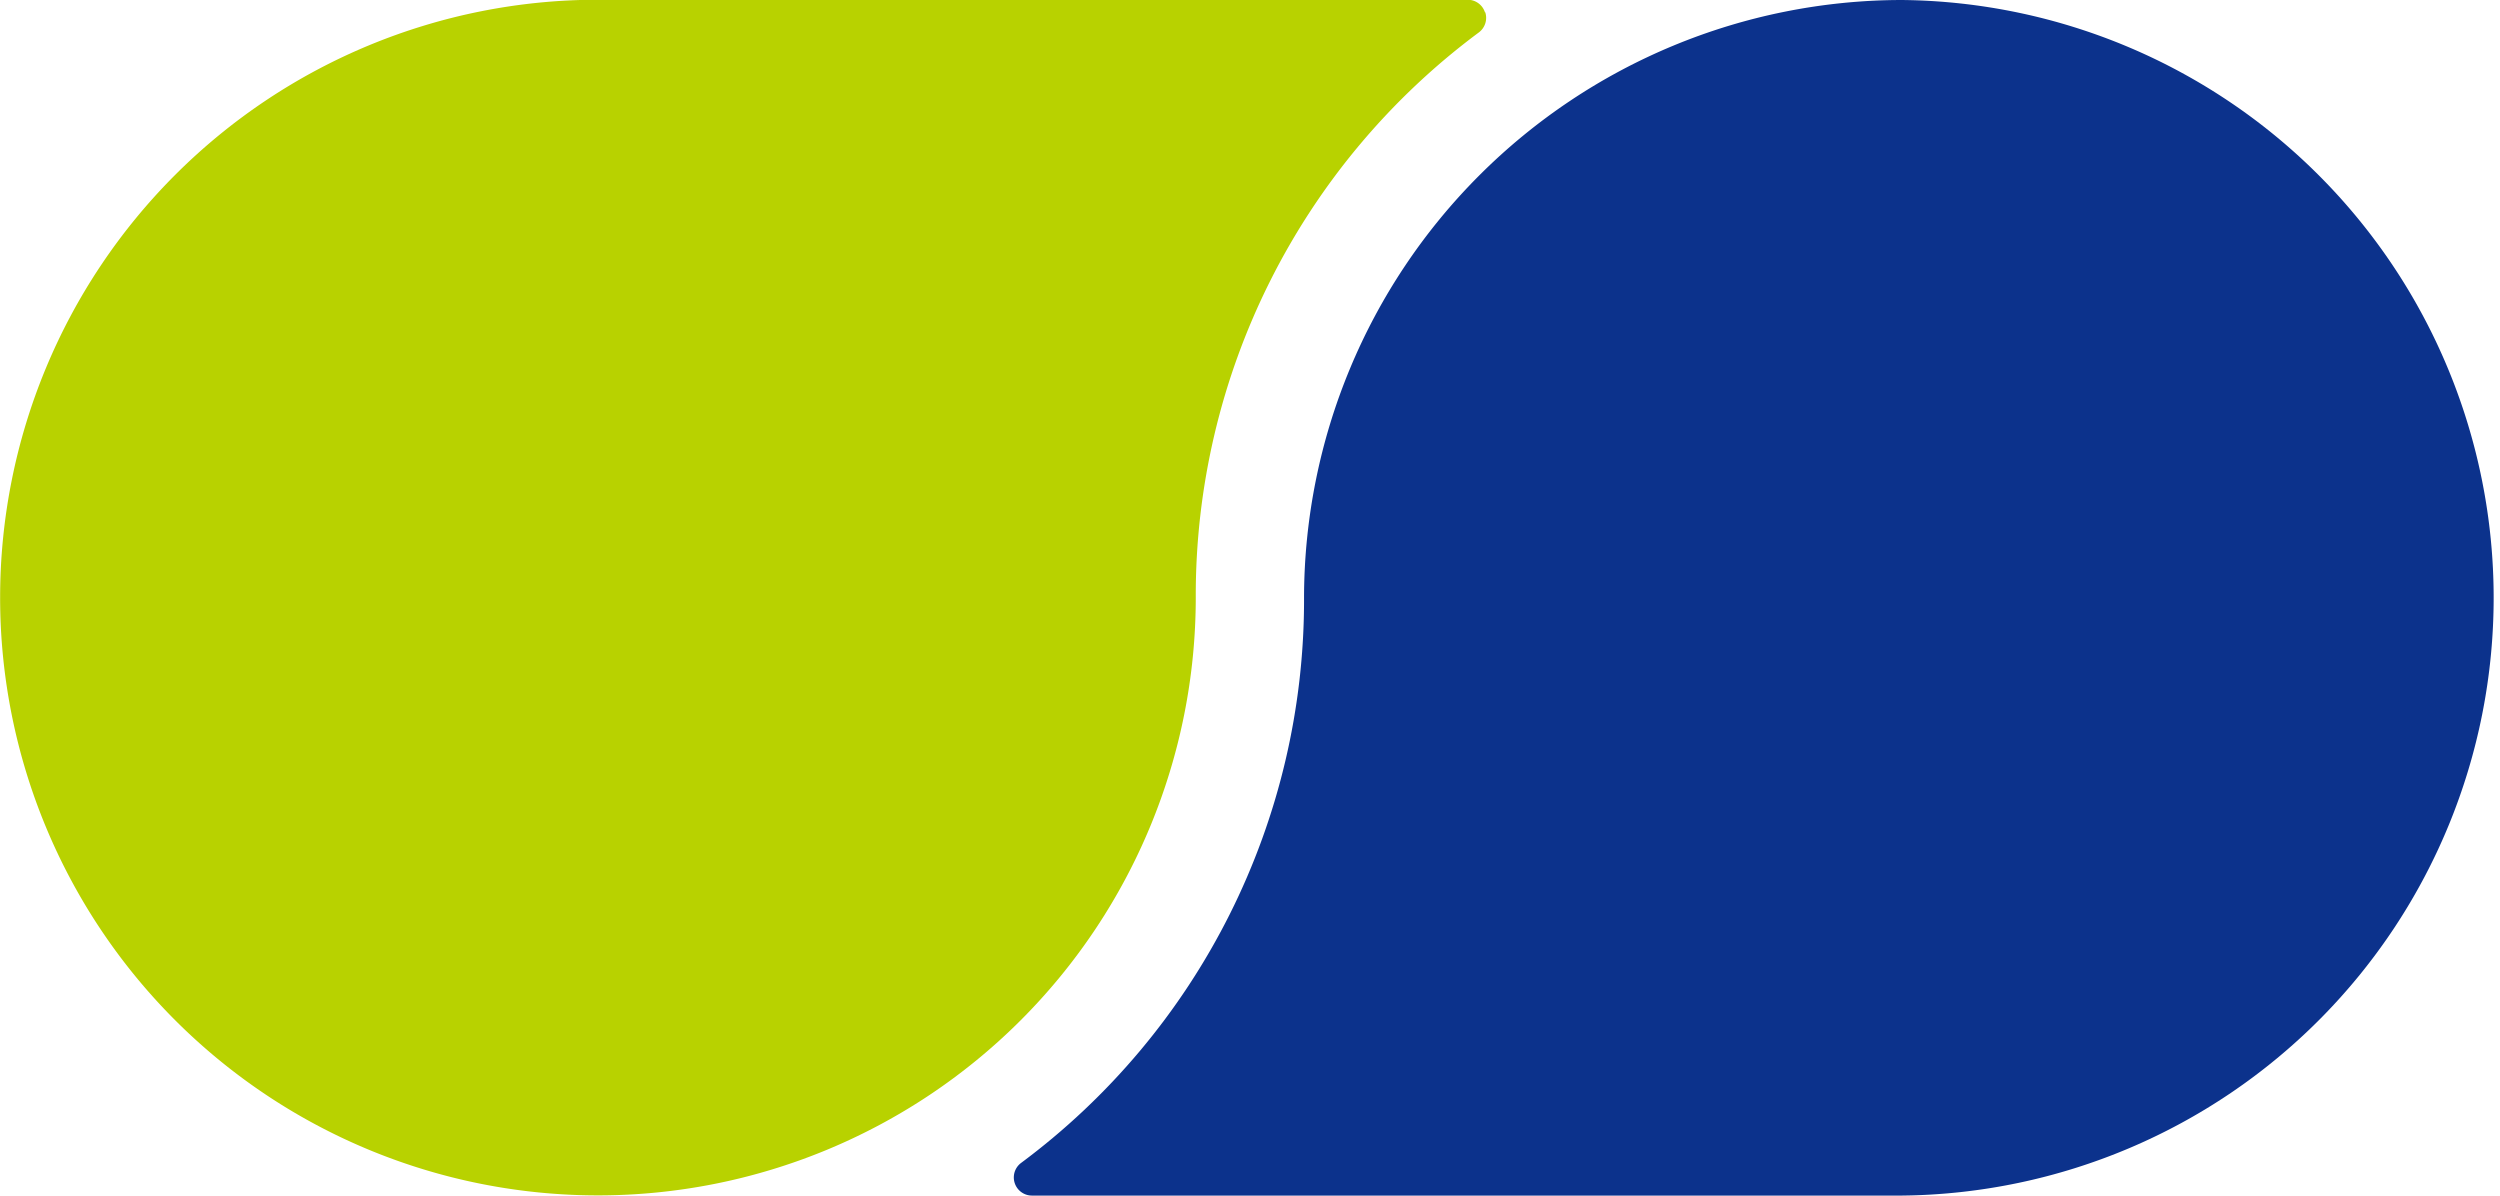
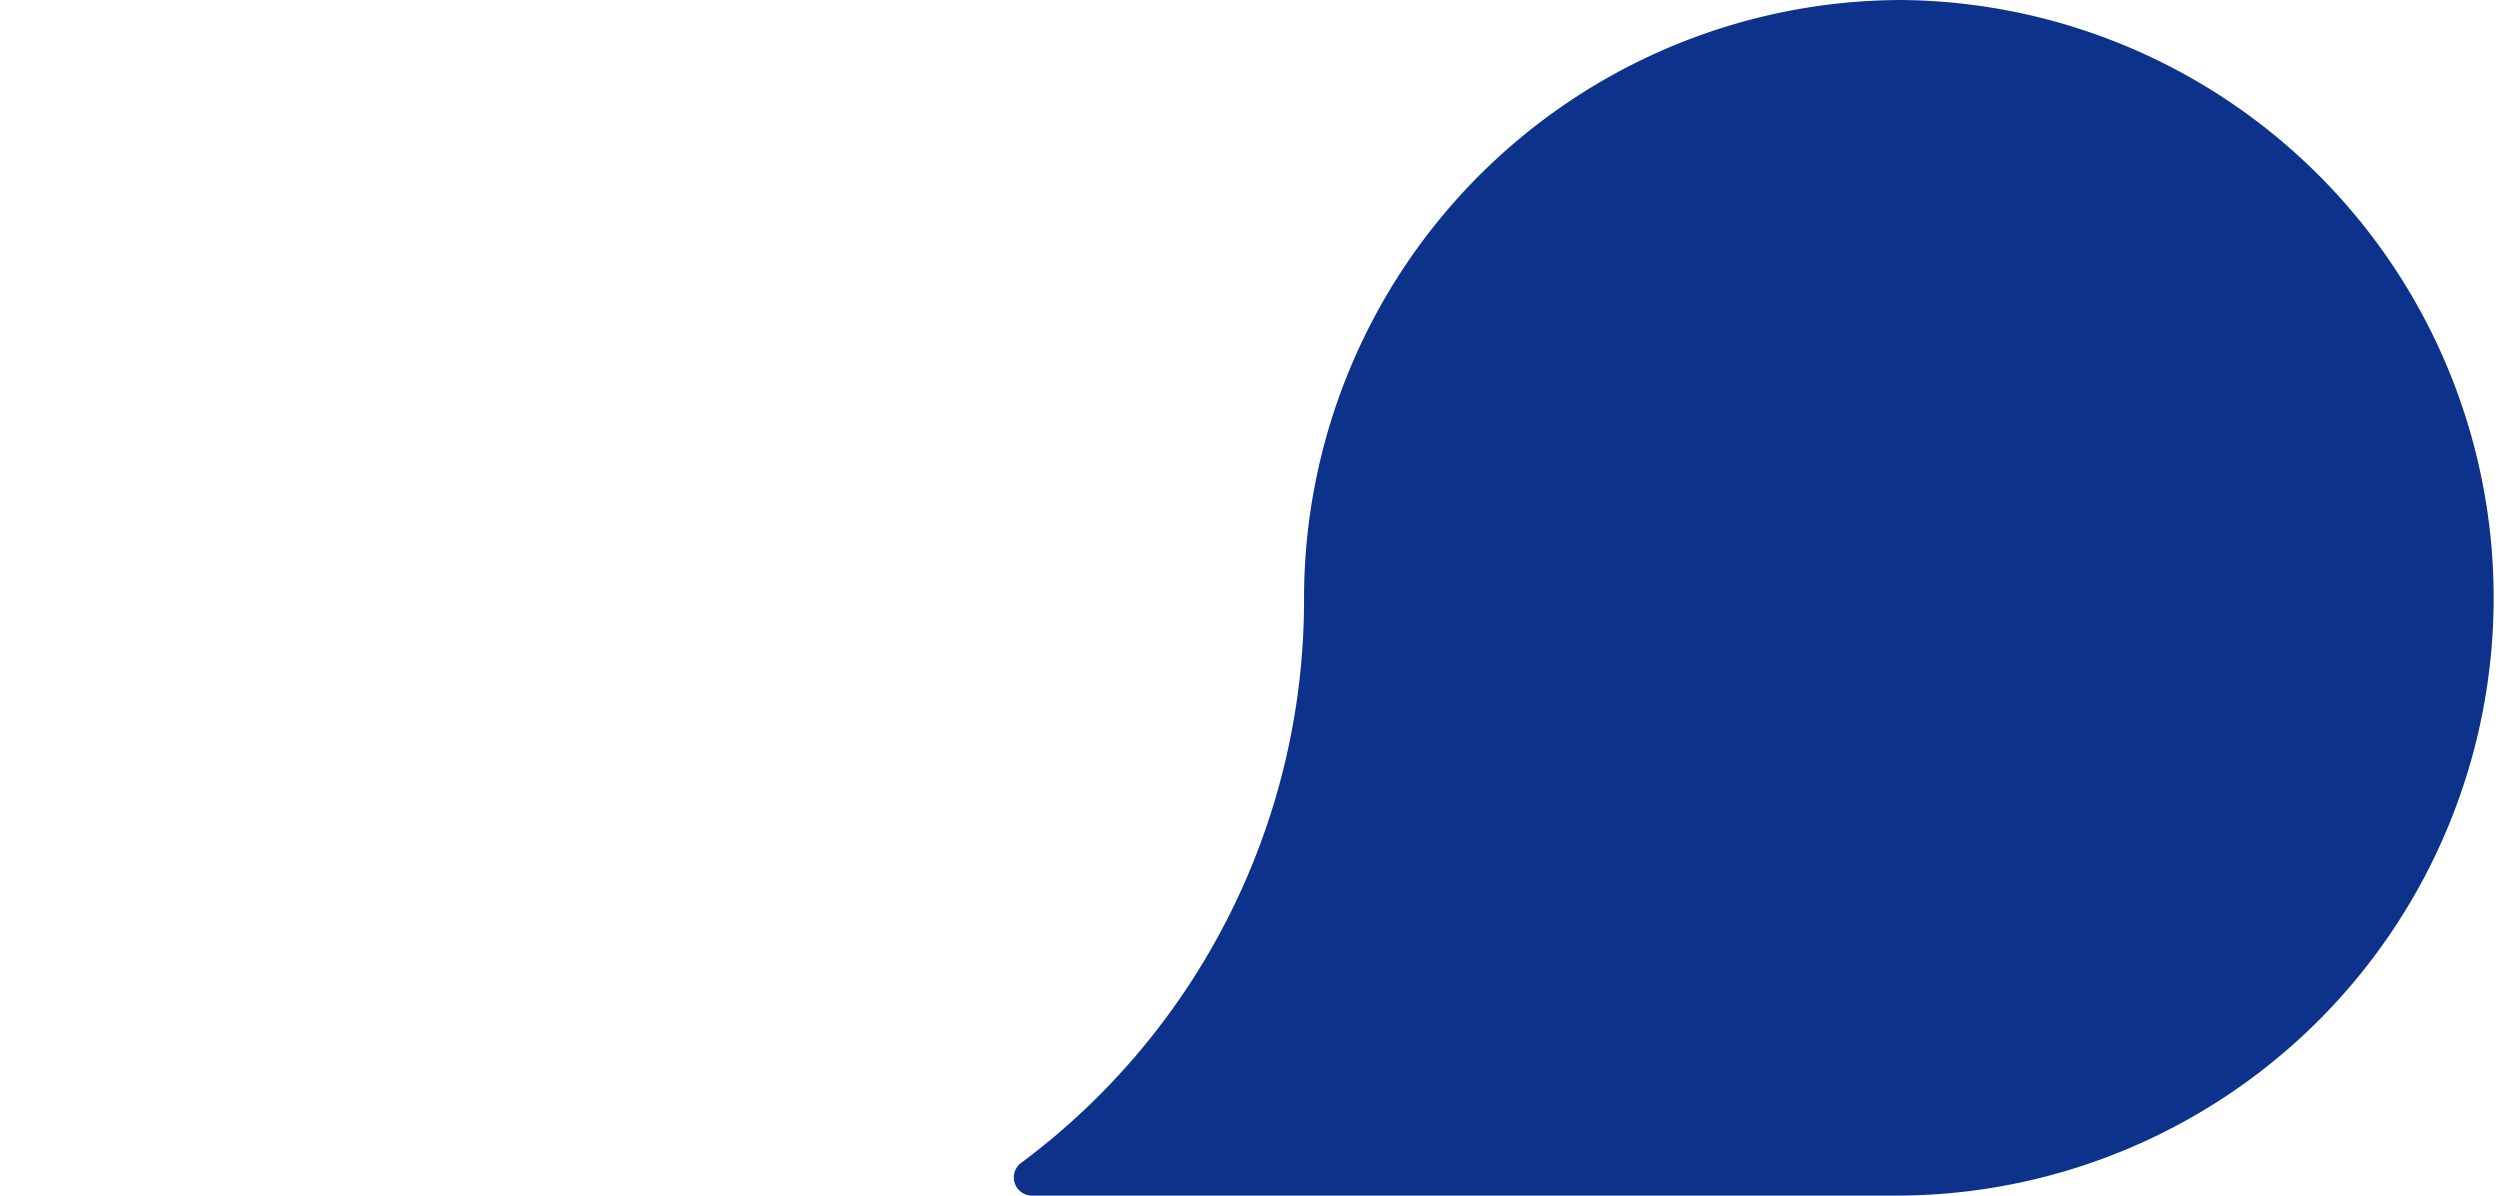
<svg xmlns="http://www.w3.org/2000/svg" width="39.435" height="18.859" viewBox="0 0 39.435 18.859">
  <g id="グループ_447" data-name="グループ 447" transform="translate(-663.283 -4373.141)">
    <path id="パス_37" data-name="パス 37" d="M898.7,739.843a9.442,9.442,0,0,0-9.432,9.431,11.062,11.062,0,0,1-4.466,8.915.286.286,0,0,0,.172.513H898.7a9.43,9.43,0,0,0,0-18.859" transform="translate(-205.415 3633.298)" fill="#0c328c" />
-     <path id="パス_38" data-name="パス 38" d="M872.792,740.039a.286.286,0,0,0-.27-.2H858.8a9.43,9.43,0,1,0,9.43,9.431,11.059,11.059,0,0,1,4.466-8.916.287.287,0,0,0,.1-.319" transform="translate(-186.085 3633.298)" fill="#b8d200" />
  </g>
</svg>